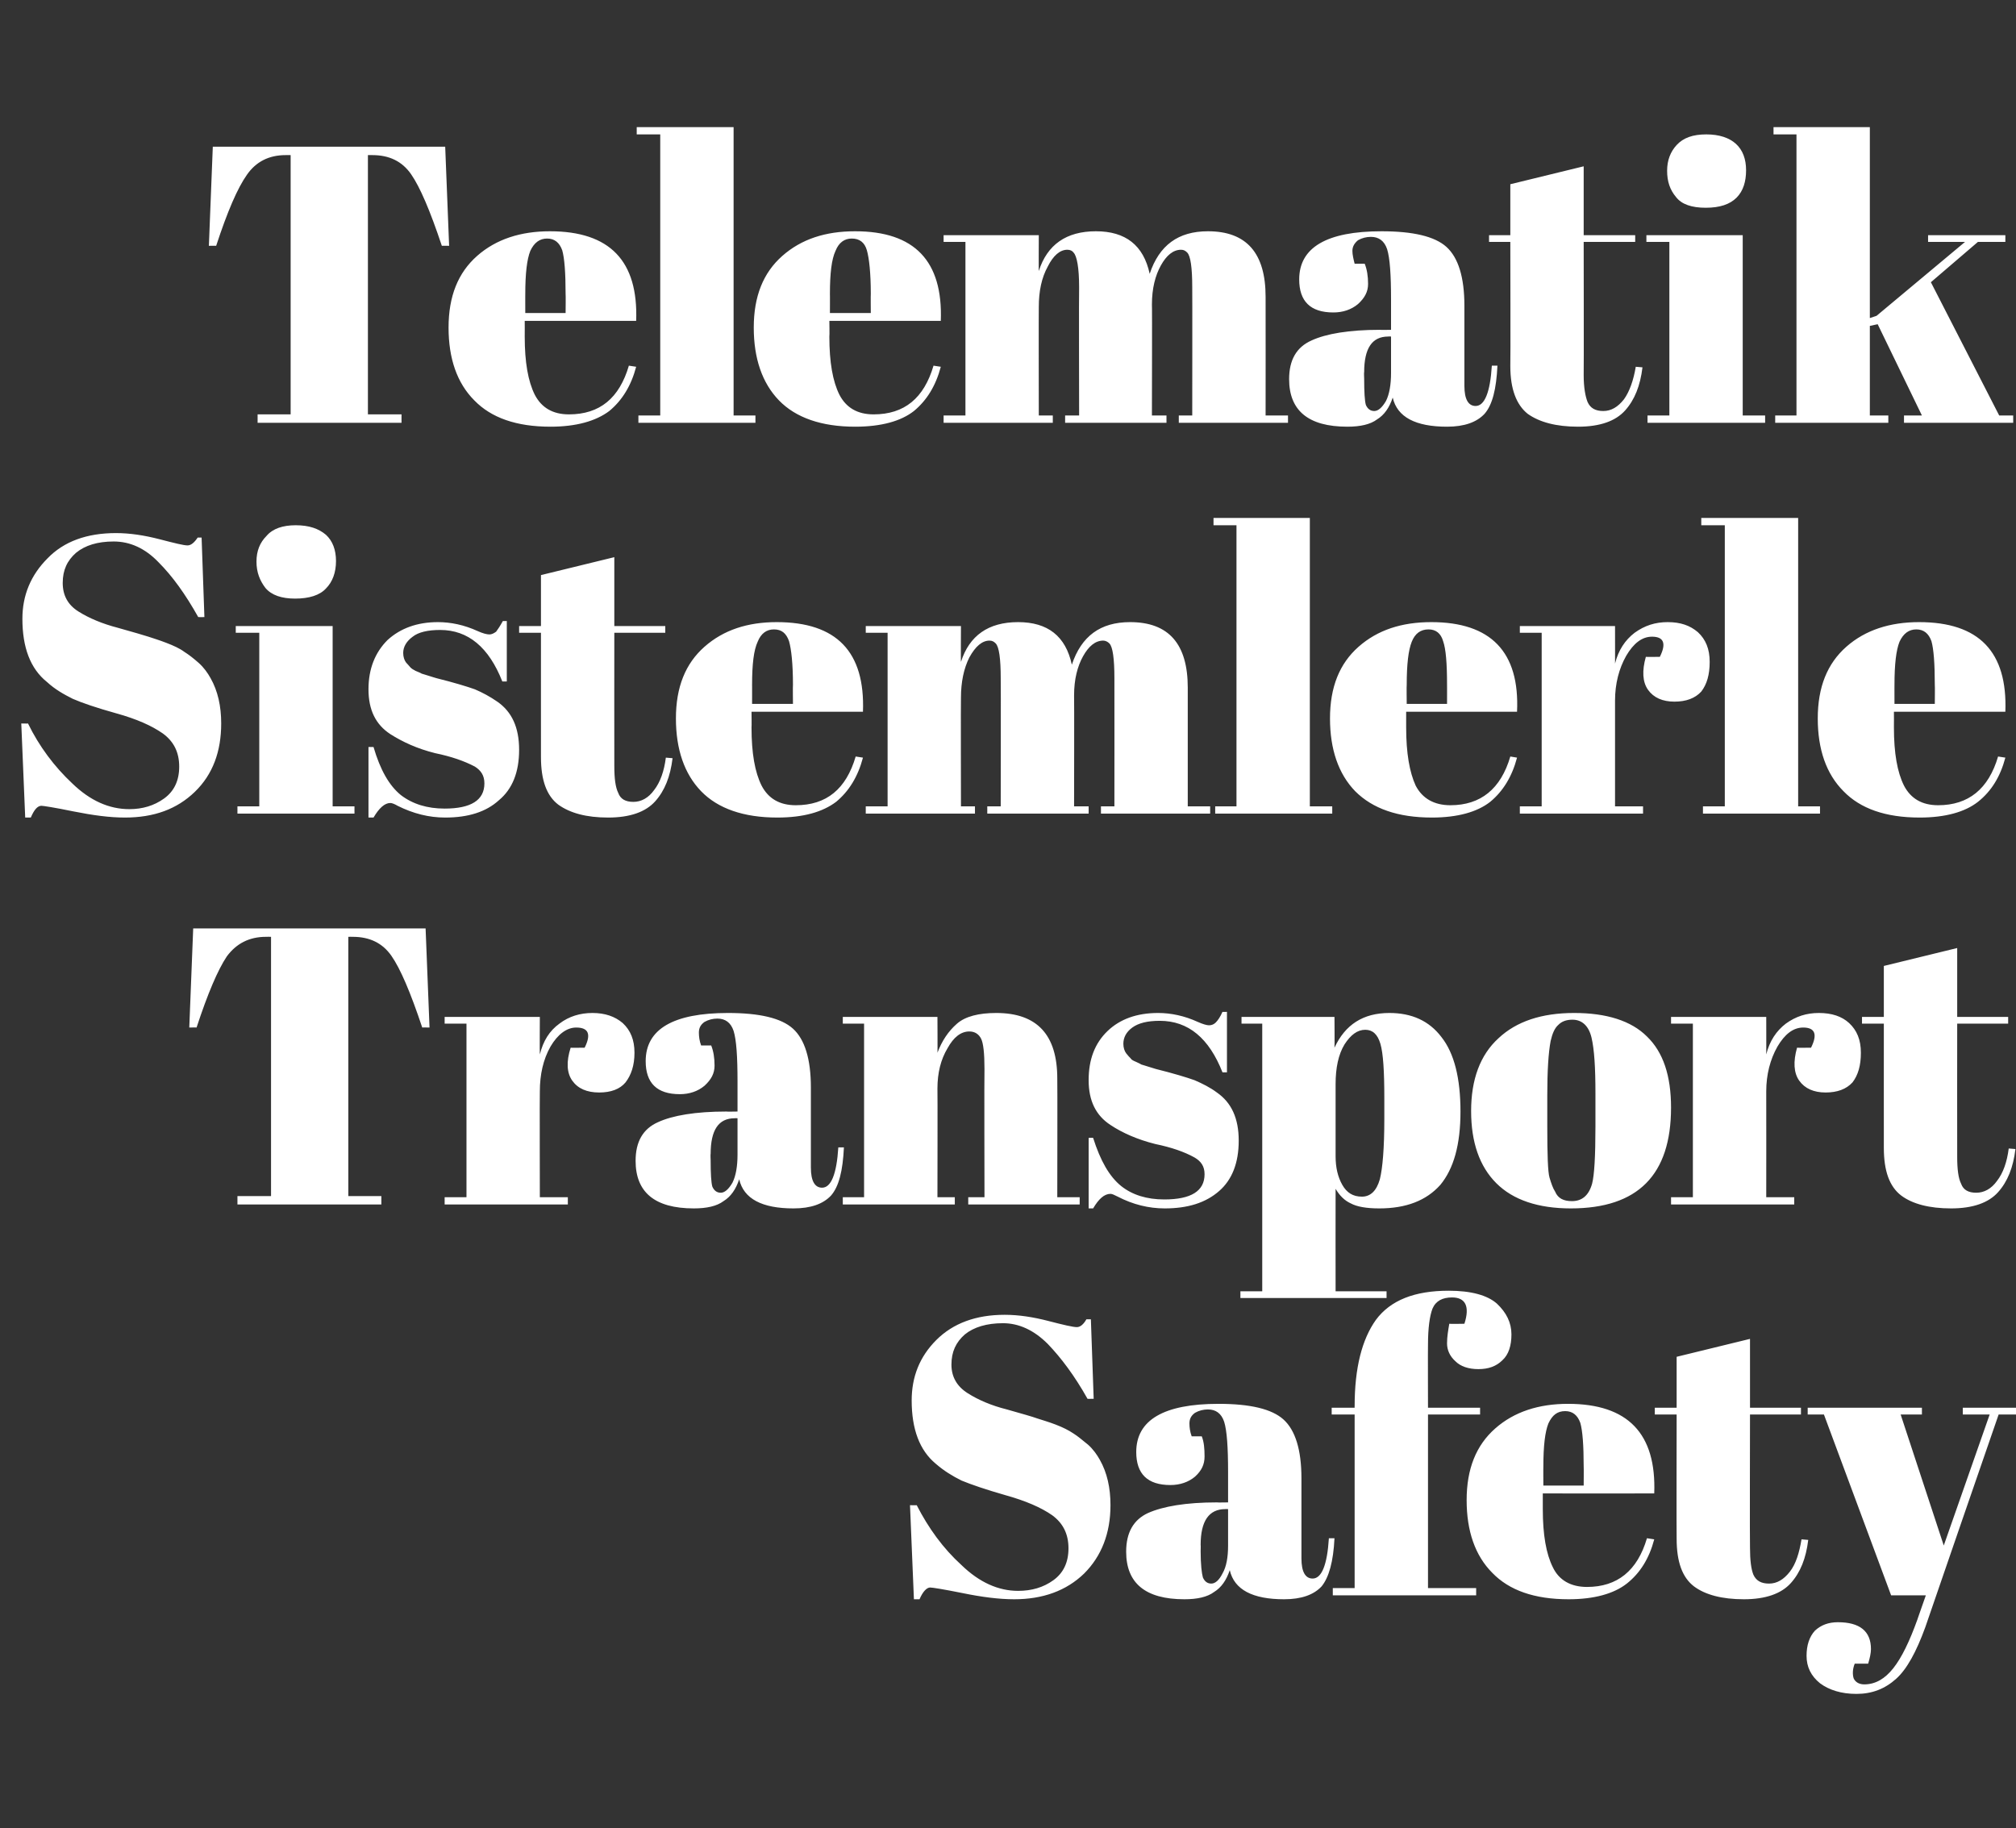
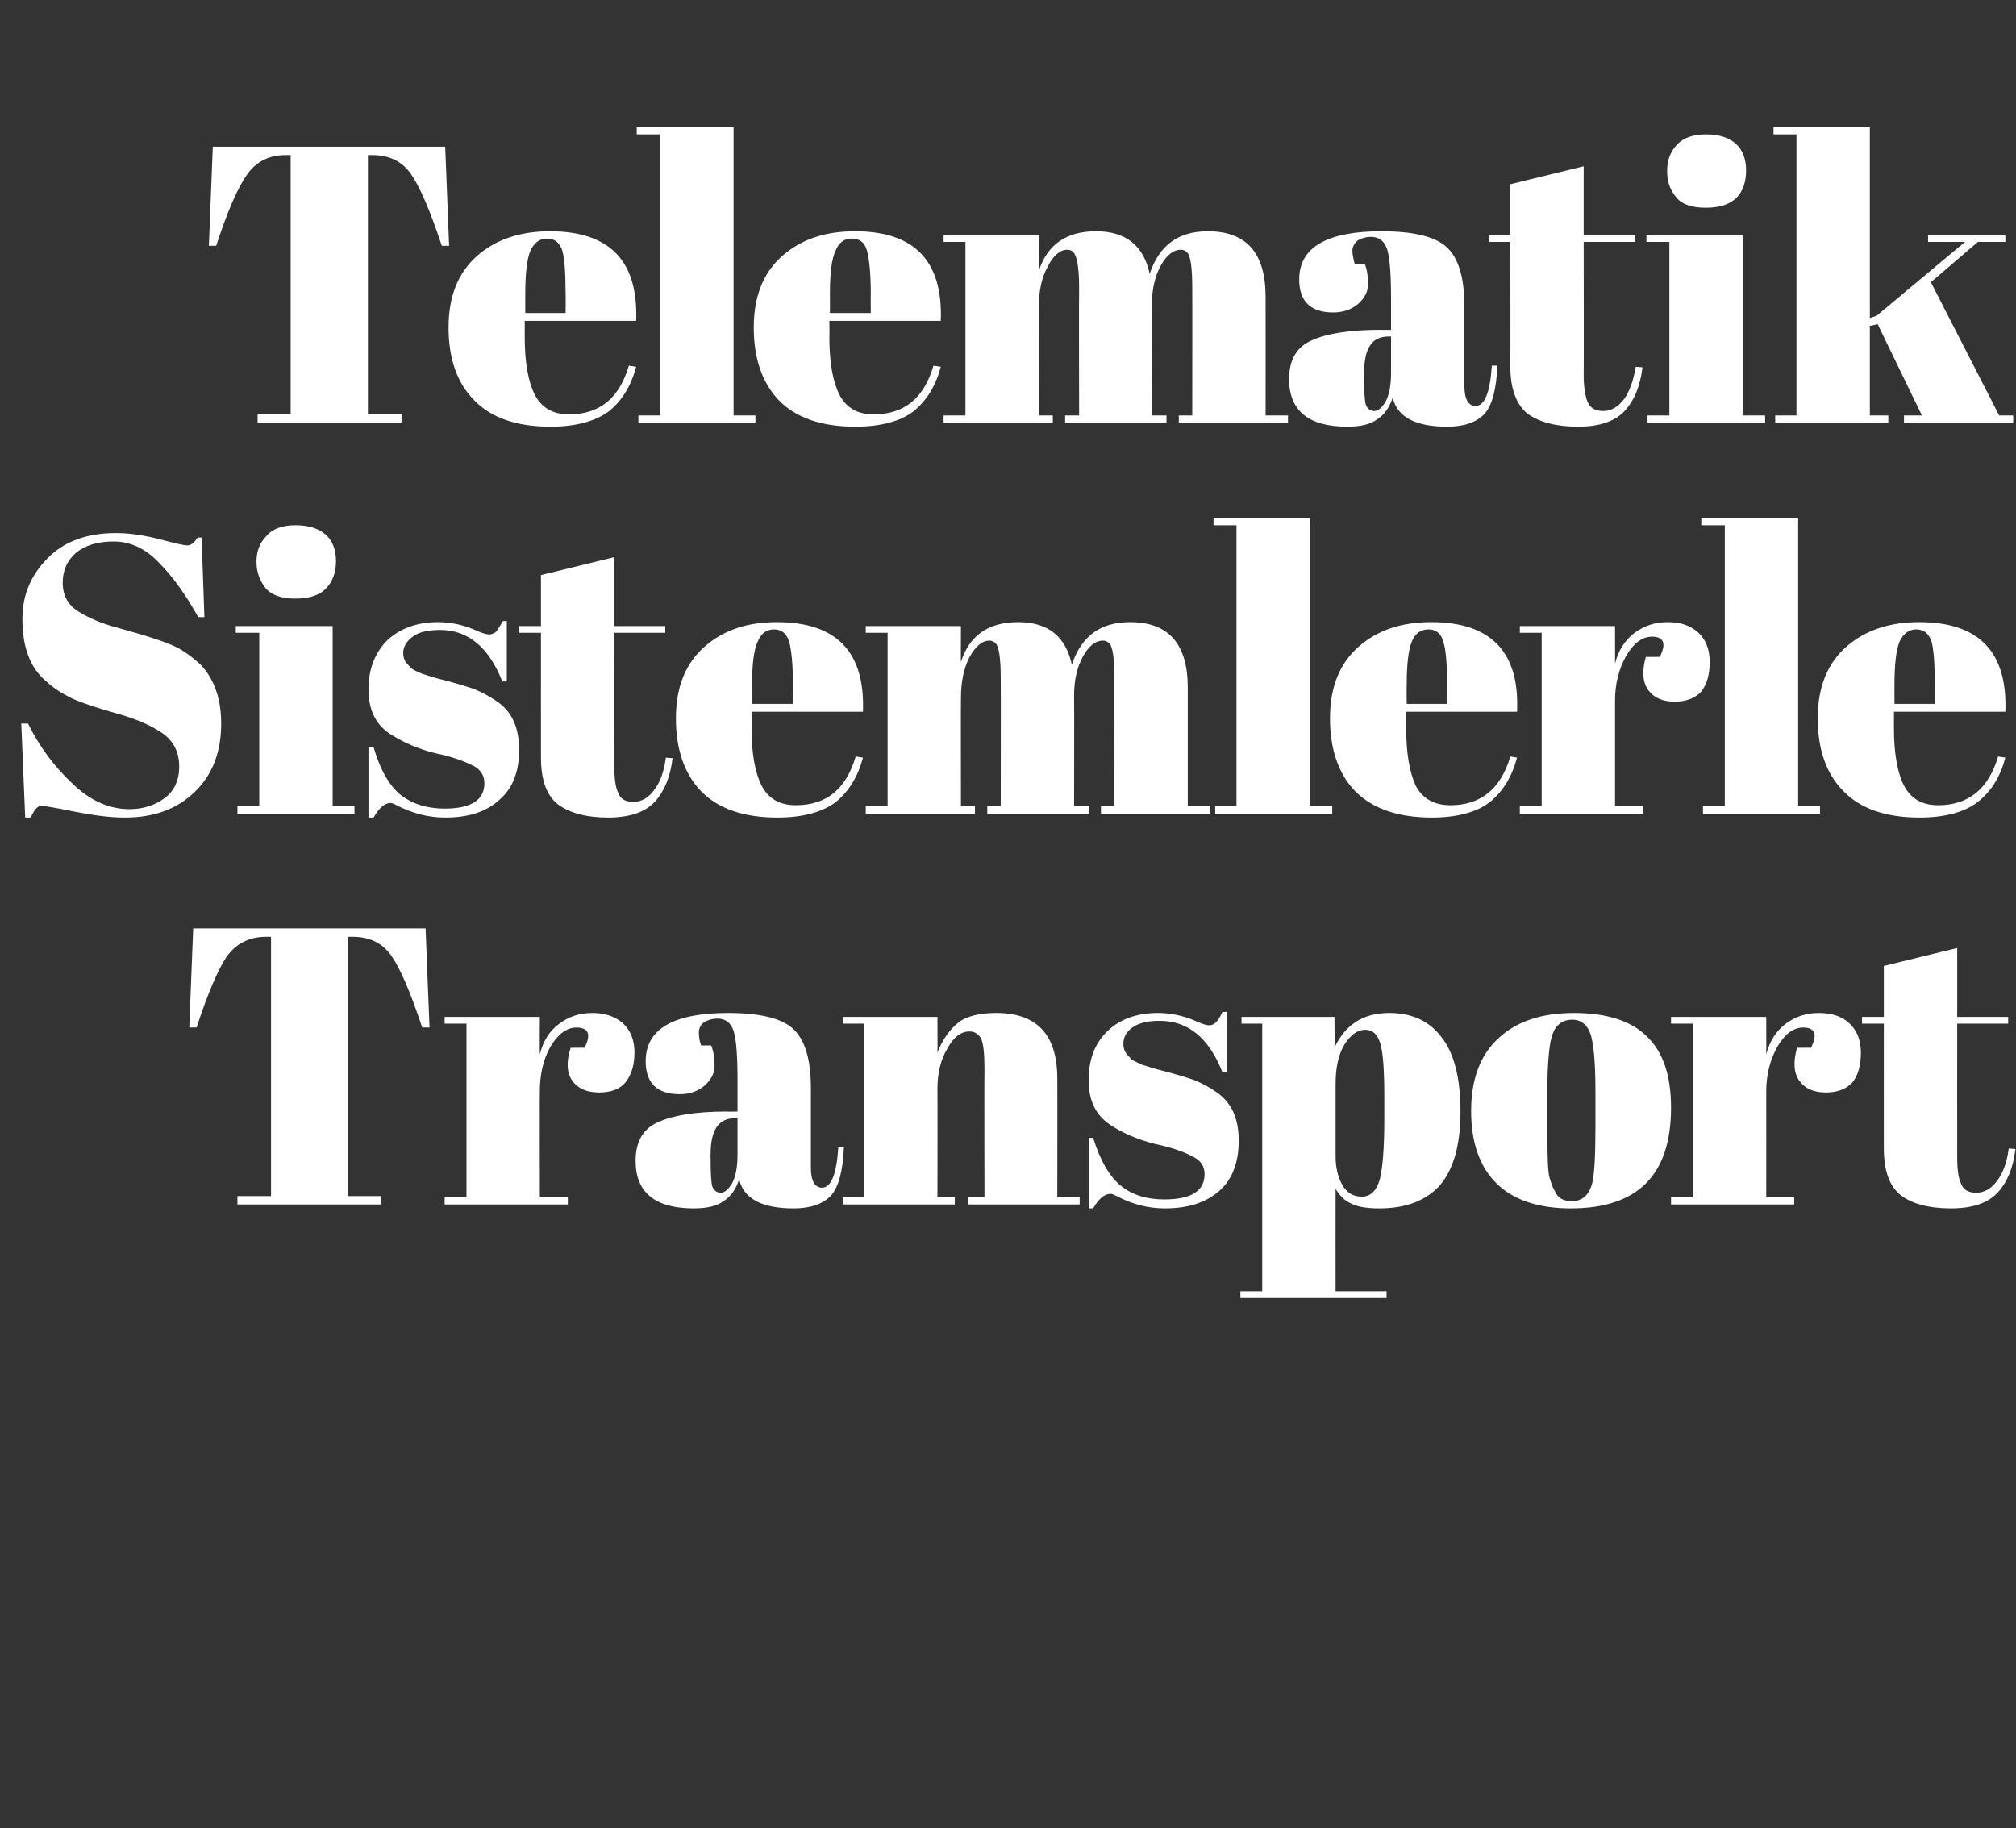
<svg xmlns="http://www.w3.org/2000/svg" version="1.1" width="360px" height="326.5px" viewBox="0 -1 360 326.5" style="top:-1px">
  <rect x="0" y="-1" width="360" height="326.5" fill="#333333" stroke="none" />
  <desc>Telematik Sistemlerle Transport Safety</desc>
  <defs />
  <g id="Polygon389904">
-     <path d="M 181.8 283.1 C 184.2 283.1 186.3 282.5 188.1 281.2 C 189.9 279.9 190.8 278 190.8 275.5 C 190.8 272.9 189.8 271 187.9 269.6 C 185.9 268.2 183.1 267 179.5 266 C 176 265 173.4 264.1 171.7 263.4 C 170.1 262.6 168.6 261.7 167.1 260.4 C 164.2 258 162.8 254.2 162.8 249.1 C 162.8 244.9 164.2 241.3 167.2 238.3 C 170.2 235.3 174.3 233.8 179.4 233.8 C 181.9 233.8 184.5 234.2 187.2 234.9 C 189.9 235.6 191.6 236 192.3 236 C 192.9 236 193.5 235.5 194 234.6 C 194.01 234.6 194.8 234.6 194.8 234.6 L 195.3 248.8 C 195.3 248.8 194.15 248.82 194.2 248.8 C 191.9 244.7 189.5 241.5 187.1 239 C 184.6 236.5 181.9 235.3 179.1 235.3 C 176.2 235.3 173.9 236 172.3 237.3 C 170.7 238.7 169.9 240.4 169.9 242.7 C 169.9 244.9 170.9 246.6 172.8 247.8 C 174.7 249 177 250 179.8 250.7 C 182.6 251.5 184.4 252 185.2 252.3 C 186.1 252.6 187.2 252.9 188.5 253.4 C 189.8 253.9 190.8 254.4 191.7 255 C 192.5 255.5 193.3 256.2 194.3 257 C 195.2 257.8 195.9 258.8 196.4 259.7 C 197.7 262 198.3 264.7 198.3 267.8 C 198.3 272.8 196.7 276.9 193.6 280 C 190.4 283.1 186.2 284.6 181.1 284.6 C 178.4 284.6 175.3 284.2 171.9 283.5 C 168.4 282.8 166.5 282.5 166.1 282.5 C 165.5 282.5 164.8 283.2 164.2 284.6 C 164.23 284.59 163.2 284.6 163.2 284.6 L 162.5 267.8 C 162.5 267.8 163.74 267.83 163.7 267.8 C 165.8 271.9 168.4 275.5 171.7 278.5 C 174.9 281.6 178.3 283.1 181.8 283.1 Z M 217.3 267.3 C 217.26 267.34 219.3 267.3 219.3 267.3 C 219.3 267.3 219.3 261.92 219.3 261.9 C 219.3 257.5 219.1 254.5 218.6 252.9 C 218.1 251.4 217.1 250.7 215.7 250.7 C 214.9 250.7 214.1 250.9 213.4 251.3 C 212.7 251.8 212.4 252.4 212.4 253.2 C 212.4 253.9 212.5 254.7 212.8 255.5 C 212.8 255.5 214.6 255.5 214.6 255.5 C 215 256.5 215.1 257.7 215.1 259.1 C 215.1 260.5 214.6 261.6 213.4 262.7 C 212.2 263.7 210.7 264.2 209 264.2 C 204.9 264.2 202.9 262.2 202.9 258.3 C 202.9 252.6 207.8 249.7 217.6 249.7 C 223.2 249.7 227.1 250.6 229.2 252.5 C 231.3 254.4 232.4 257.9 232.4 263 C 232.4 263 232.4 277.3 232.4 277.3 C 232.4 279.7 233.1 280.9 234.4 280.9 C 236 280.9 237 278.5 237.3 273.7 C 237.3 273.7 238.3 273.7 238.3 273.7 C 238.1 277.9 237.3 280.7 236 282.3 C 234.6 283.8 232.4 284.6 229.3 284.6 C 223.7 284.6 220.4 282.9 219.6 279.4 C 219 281.2 218.1 282.5 216.8 283.3 C 215.6 284.2 213.8 284.6 211.5 284.6 C 204.5 284.6 201.1 281.7 201.1 276.1 C 201.1 272.7 202.4 270.4 205 269.2 C 207.7 268 211.8 267.3 217.3 267.3 Z M 214.4 276 C 214.4 278.4 214.6 280 214.8 280.7 C 215.1 281.4 215.6 281.8 216.3 281.8 C 217 281.8 217.7 281.2 218.3 280 C 219 278.8 219.3 277.1 219.3 275 C 219.3 275.01 219.3 268.5 219.3 268.5 C 219.3 268.5 218.81 268.47 218.8 268.5 C 215.9 268.5 214.4 270.6 214.4 274.9 C 214.44 274.87 214.4 276 214.4 276 C 214.4 276 214.44 276 214.4 276 Z M 261.5 235.4 C 262.5 232.3 261.7 230.7 259.3 230.7 C 257.6 230.7 256.4 231.3 255.8 232.7 C 255.3 234 255 236.2 255 239.1 C 254.97 239.11 255 250.4 255 250.4 L 264.3 250.4 L 264.3 251.6 L 255 251.6 L 255 282.6 L 263.6 282.6 L 263.6 283.9 L 238 283.9 L 238 282.6 L 241.9 282.6 L 241.9 251.6 L 237.8 251.6 L 237.8 250.4 L 241.9 250.4 C 241.9 250.4 241.88 250.09 241.9 250.1 C 241.9 243.3 243.2 238.2 245.7 234.7 C 248.3 231.2 252.6 229.5 258.7 229.5 C 262.7 229.5 265.6 230.3 267.3 231.8 C 269 233.4 269.9 235.2 269.9 237.3 C 269.9 239.3 269.4 240.9 268.3 241.9 C 267.2 243 265.8 243.5 264 243.5 C 262.2 243.5 260.8 243 259.9 242.1 C 258.9 241.2 258.4 240.1 258.4 238.9 C 258.4 237.7 258.6 236.6 258.8 235.4 C 258.84 235.45 261.5 235.4 261.5 235.4 C 261.5 235.4 261.52 235.45 261.5 235.4 Z M 280.1 284.6 C 274 284.6 269.5 283 266.5 279.9 C 263.4 276.8 261.9 272.4 261.9 266.9 C 261.9 261.3 263.6 257.1 267 254.1 C 270.4 251.1 274.8 249.7 280 249.7 C 290.7 249.7 295.8 255 295.4 265.7 C 295.36 265.72 275.5 265.7 275.5 265.7 C 275.5 265.7 275.51 268.47 275.5 268.5 C 275.5 273.1 276.1 276.5 277.3 278.9 C 278.4 281.2 280.5 282.4 283.4 282.4 C 288.8 282.4 292.4 279.5 294.1 273.7 C 294.1 273.7 295.4 273.9 295.4 273.9 C 294.5 277.3 292.9 279.9 290.5 281.8 C 288.2 283.6 284.7 284.6 280.1 284.6 C 280.1 284.6 280.1 284.6 280.1 284.6 Z M 275.6 264.3 L 282.8 264.3 C 282.8 264.3 282.83 260.86 282.8 260.9 C 282.8 257.1 282.6 254.5 282.2 253.1 C 281.7 251.7 280.8 251 279.5 251 C 278.1 251 277.2 251.7 276.5 253.2 C 275.9 254.7 275.6 257.2 275.6 260.9 C 275.58 260.86 275.6 264.3 275.6 264.3 Z M 299.4 273.8 C 299.36 273.82 299.4 251.6 299.4 251.6 L 295.5 251.6 L 295.5 250.4 L 299.4 250.4 L 299.4 241.3 L 312.5 238.1 L 312.5 250.4 L 321.6 250.4 L 321.6 251.6 L 312.5 251.6 C 312.5 251.6 312.45 275.36 312.5 275.4 C 312.5 277.6 312.7 279.2 313.1 280.2 C 313.6 281.3 314.5 281.8 315.9 281.8 C 317.3 281.8 318.5 281.1 319.6 279.7 C 320.7 278.3 321.3 276.3 321.7 273.9 C 321.7 273.9 322.9 274 322.9 274 C 322.5 277.3 321.5 279.8 319.8 281.7 C 318.1 283.6 315.3 284.6 311.4 284.6 C 307.5 284.6 304.5 283.8 302.5 282.3 C 300.4 280.7 299.4 277.9 299.4 273.8 Z M 322.8 251.6 L 322.8 250.4 L 343.2 250.4 L 343.2 251.6 L 339.4 251.6 L 347.1 275 L 355.3 251.6 L 350.5 251.6 L 350.5 250.4 L 360.5 250.4 L 360.5 251.6 L 356.9 251.6 C 356.9 251.6 343.78 289.59 343.8 289.6 C 342.2 294 340.5 297.1 338.6 298.8 C 336.6 300.6 334.3 301.5 331.5 301.5 C 328.8 301.5 326.6 300.8 325 299.6 C 323.4 298.3 322.6 296.7 322.6 294.7 C 322.6 292.8 323.1 291.3 324.1 290.2 C 325.2 289.2 326.5 288.7 328.2 288.7 C 332.1 288.7 334.1 290.3 334.1 293.5 C 334.1 294.2 333.9 295.1 333.6 296.1 C 333.6 296.1 331.2 296.1 331.2 296.1 C 330.8 297.1 330.8 298 331 298.7 C 331.3 299.4 332 299.8 332.9 299.8 C 334.9 299.8 336.6 298.8 338.1 296.9 C 339.6 295 341 292.1 342.4 288.2 C 342.37 288.25 343.9 283.9 343.9 283.9 L 337.7 283.9 L 325.7 251.6 L 322.8 251.6 Z " stroke="none" fill="#fff" />
-   </g>
+     </g>
  <g id="Polygon389903">
    <path d="M 76 164.8 L 76.7 182.5 C 76.7 182.5 75.4 182.47 75.4 182.5 C 73.3 176.2 71.5 172 69.9 169.7 C 68.3 167.4 66 166.3 63 166.3 C 63.01 166.28 62.2 166.3 62.2 166.3 L 62.2 212.6 L 68.1 212.6 L 68.1 214.1 L 42.4 214.1 L 42.4 212.6 L 48.4 212.6 L 48.4 166.3 C 48.4 166.3 47.52 166.28 47.5 166.3 C 44.5 166.3 42.2 167.5 40.5 169.8 C 38.9 172.2 37.1 176.4 35.1 182.5 C 35.13 182.47 33.8 182.5 33.8 182.5 L 34.5 164.8 L 76 164.8 Z M 104.4 186.1 C 105.6 183.7 105.1 182.5 102.9 182.5 C 101.2 182.5 99.6 183.7 98.3 185.9 C 97 188.2 96.4 190.9 96.4 193.9 C 96.36 193.95 96.4 212.8 96.4 212.8 L 101.4 212.8 L 101.4 214.1 L 79.4 214.1 L 79.4 212.8 L 83.3 212.8 L 83.3 181.8 L 79.4 181.8 L 79.4 180.6 L 96.4 180.6 C 96.4 180.6 96.36 187.33 96.4 187.3 C 97 184.9 98.1 183.1 99.9 181.8 C 101.6 180.5 103.6 179.9 105.8 179.9 C 108 179.9 109.8 180.5 111.2 181.7 C 112.6 183 113.3 184.7 113.3 187 C 113.3 189.3 112.7 191 111.7 192.3 C 110.7 193.5 109.1 194.1 107 194.1 C 104.8 194.1 103.2 193.4 102.2 192 C 101.2 190.6 101.1 188.6 101.9 186.1 C 101.85 186.13 104.4 186.1 104.4 186.1 C 104.4 186.1 104.39 186.13 104.4 186.1 Z M 129.7 197.5 C 129.67 197.54 131.7 197.5 131.7 197.5 C 131.7 197.5 131.71 192.12 131.7 192.1 C 131.7 187.7 131.5 184.7 131 183.1 C 130.5 181.6 129.5 180.9 128.1 180.9 C 127.3 180.9 126.5 181.1 125.8 181.5 C 125.1 182 124.8 182.6 124.8 183.4 C 124.8 184.1 124.9 184.9 125.2 185.7 C 125.2 185.7 127 185.7 127 185.7 C 127.4 186.7 127.6 187.9 127.6 189.3 C 127.6 190.7 127 191.8 125.8 192.9 C 124.6 193.9 123.1 194.4 121.4 194.4 C 117.3 194.4 115.3 192.4 115.3 188.5 C 115.3 182.8 120.2 179.9 130 179.9 C 135.6 179.9 139.5 180.8 141.6 182.7 C 143.7 184.6 144.8 188.1 144.8 193.2 C 144.8 193.2 144.8 207.5 144.8 207.5 C 144.8 209.9 145.5 211.1 146.8 211.1 C 148.4 211.1 149.4 208.7 149.7 203.9 C 149.7 203.9 150.7 203.9 150.7 203.9 C 150.5 208.1 149.8 210.9 148.4 212.5 C 147 214 144.8 214.8 141.7 214.8 C 136.1 214.8 132.8 213.1 132 209.6 C 131.4 211.4 130.5 212.7 129.2 213.5 C 128 214.4 126.2 214.8 123.9 214.8 C 116.9 214.8 113.5 211.9 113.5 206.3 C 113.5 202.9 114.8 200.6 117.5 199.4 C 120.1 198.2 124.2 197.5 129.7 197.5 Z M 126.9 206.2 C 126.9 208.6 127 210.2 127.2 210.9 C 127.5 211.6 128 212 128.7 212 C 129.4 212 130.1 211.4 130.8 210.2 C 131.4 209 131.7 207.3 131.7 205.2 C 131.71 205.21 131.7 198.7 131.7 198.7 C 131.7 198.7 131.22 198.67 131.2 198.7 C 128.3 198.7 126.9 200.8 126.9 205.1 C 126.85 205.07 126.9 206.2 126.9 206.2 C 126.9 206.2 126.85 206.2 126.9 206.2 Z M 150.5 180.6 L 167.4 180.6 C 167.4 180.6 167.44 187.05 167.4 187 C 168.2 184.9 169.3 183.2 170.9 181.8 C 172.4 180.5 174.8 179.9 177.9 179.9 C 185.2 179.9 188.8 183.8 188.8 191.6 C 188.84 191.63 188.8 212.8 188.8 212.8 L 192.8 212.8 L 192.8 214.1 L 172.9 214.1 L 172.9 212.8 L 175.8 212.8 C 175.8 212.8 175.75 189.94 175.8 189.9 C 175.8 187.1 175.6 185.3 175.2 184.5 C 174.8 183.7 174.1 183.2 173.1 183.2 C 171.6 183.2 170.3 184.2 169.2 186.2 C 168 188.2 167.4 190.6 167.4 193.4 C 167.44 193.39 167.4 212.8 167.4 212.8 L 170.5 212.8 L 170.5 214.1 L 150.5 214.1 L 150.5 212.8 L 154.3 212.8 L 154.3 181.8 L 150.5 181.8 L 150.5 180.6 Z M 194.4 214.8 L 194.4 202.2 C 194.4 202.2 195.24 202.19 195.2 202.2 C 196.5 206.3 198.1 209.1 200.2 210.8 C 202.2 212.4 204.8 213.2 207.9 213.2 C 212.7 213.2 215.1 211.7 215.1 208.7 C 215.1 207.3 214.5 206.4 213.3 205.7 C 211.5 204.7 209.2 203.9 206.3 203.3 C 203.1 202.5 200.4 201.3 198.3 199.9 C 195.7 198.2 194.4 195.6 194.4 191.9 C 194.4 188.2 195.5 185.3 197.8 183.1 C 200 181 203 179.9 206.8 179.9 C 209.1 179.9 211.5 180.4 213.9 181.5 C 214.8 181.9 215.5 182.1 215.9 182.1 C 216.4 182.1 216.8 181.9 217.1 181.6 C 217.5 181.2 217.9 180.6 218.3 179.7 C 218.33 179.73 219.1 179.7 219.1 179.7 L 219.1 190.5 C 219.1 190.5 218.26 190.5 218.3 190.5 C 215.9 184.4 212.2 181.3 207.1 181.3 C 204.9 181.3 203.3 181.7 202.2 182.5 C 201.1 183.3 200.6 184.3 200.6 185.4 C 200.6 186.1 200.8 186.7 201.1 187.1 C 201.4 187.5 201.7 187.8 201.9 188 C 202 188.2 202.3 188.4 202.8 188.6 C 203.2 188.8 203.5 188.9 203.8 189.1 C 204.1 189.2 204.5 189.3 205.1 189.5 C 205.7 189.7 206.1 189.8 206.4 189.9 C 209.6 190.7 211.9 191.4 213.3 191.9 C 214.7 192.5 216.1 193.2 217.3 194.1 C 219.9 195.9 221.2 198.7 221.2 202.7 C 221.2 206.7 220 209.7 217.7 211.7 C 215.3 213.8 212.1 214.8 208 214.8 C 205.1 214.8 202.3 214.1 199.6 212.7 C 199 212.4 198.6 212.2 198.3 212.2 C 197.2 212.2 196.2 213.1 195.2 214.8 C 195.24 214.79 194.4 214.8 194.4 214.8 Z M 247.2 195.1 C 247.2 190.3 247 187.1 246.5 185.4 C 246 183.7 245.1 182.9 243.8 182.9 C 242.4 182.9 241.2 183.8 240.1 185.5 C 239 187.3 238.5 189.7 238.5 192.6 C 238.5 192.6 238.5 205.5 238.5 205.5 C 238.5 207.5 238.9 209.2 239.7 210.6 C 240.5 212 241.6 212.7 243.2 212.7 C 244.7 212.7 245.8 211.7 246.4 209.6 C 246.9 207.6 247.2 204 247.2 198.8 C 247.21 198.81 247.2 195.1 247.2 195.1 C 247.2 195.1 247.21 195.15 247.2 195.1 Z M 238.3 180.6 C 238.3 180.6 238.34 186.13 238.3 186.1 C 240.2 182 243.4 179.9 248.1 179.9 C 252.1 179.9 255.2 181.3 257.4 184.2 C 259.7 187.1 260.8 191.6 260.8 197.5 C 260.8 203.4 259.6 207.7 257.2 210.6 C 254.7 213.4 251.1 214.8 246.3 214.8 C 244 214.8 242.3 214.5 241.2 213.9 C 240.1 213.4 239.2 212.5 238.5 211.3 C 238.48 211.34 238.5 229.6 238.5 229.6 L 247.6 229.6 L 247.6 230.8 L 221.5 230.8 L 221.5 229.6 L 225.4 229.6 L 225.4 181.8 L 221.7 181.8 L 221.7 180.6 L 238.3 180.6 Z M 284.3 210.4 C 284.7 208.9 284.9 205.5 284.9 200.2 C 284.9 200.2 284.9 194.2 284.9 194.2 C 284.9 189.7 284.7 186.4 284.2 184.3 C 283.7 182.2 282.5 181.1 280.8 181.1 C 279.7 181.1 278.9 181.4 278.3 182 C 277.6 182.6 277.2 183.6 276.9 184.9 C 276.5 187 276.3 190.3 276.3 194.6 C 276.3 194.6 276.3 200.1 276.3 200.1 C 276.3 205.2 276.4 208.3 276.7 209.3 C 277 210.3 277.3 211.2 277.7 211.8 C 278.2 213 279.2 213.5 280.7 213.5 C 282.5 213.5 283.7 212.5 284.3 210.4 C 284.3 210.4 284.3 210.4 284.3 210.4 Z M 280.5 214.8 C 274.7 214.8 270.2 213.3 267.2 210.3 C 264.2 207.3 262.7 203 262.7 197.4 C 262.7 191.8 264.3 187.4 267.6 184.4 C 270.8 181.4 275.3 179.9 281.1 179.9 C 286.9 179.9 291.3 181.3 294.1 184.1 C 297 186.9 298.4 191.1 298.4 196.8 C 298.4 208.8 292.5 214.8 280.5 214.8 C 280.5 214.8 280.5 214.8 280.5 214.8 Z M 323.4 186.1 C 324.6 183.7 324.1 182.5 322 182.5 C 320.2 182.5 318.7 183.7 317.4 185.9 C 316.1 188.2 315.4 190.9 315.4 193.9 C 315.42 193.95 315.4 212.8 315.4 212.8 L 320.4 212.8 L 320.4 214.1 L 298.4 214.1 L 298.4 212.8 L 302.3 212.8 L 302.3 181.8 L 298.4 181.8 L 298.4 180.6 L 315.4 180.6 C 315.4 180.6 315.42 187.33 315.4 187.3 C 316 184.9 317.2 183.1 318.9 181.8 C 320.7 180.5 322.6 179.9 324.8 179.9 C 327.1 179.9 328.9 180.5 330.2 181.7 C 331.6 183 332.3 184.7 332.3 187 C 332.3 189.3 331.8 191 330.8 192.3 C 329.7 193.5 328.1 194.1 326 194.1 C 323.9 194.1 322.3 193.4 321.3 192 C 320.3 190.6 320.2 188.6 320.9 186.1 C 320.91 186.13 323.4 186.1 323.4 186.1 C 323.4 186.1 323.44 186.13 323.4 186.1 Z M 336.4 204 C 336.39 204.02 336.4 181.8 336.4 181.8 L 332.5 181.8 L 332.5 180.6 L 336.4 180.6 L 336.4 171.5 L 349.5 168.3 L 349.5 180.6 L 358.6 180.6 L 358.6 181.8 L 349.5 181.8 C 349.5 181.8 349.48 205.56 349.5 205.6 C 349.5 207.8 349.7 209.4 350.2 210.4 C 350.6 211.5 351.5 212 352.9 212 C 354.3 212 355.6 211.3 356.6 209.9 C 357.7 208.5 358.4 206.5 358.7 204.1 C 358.7 204.1 359.9 204.2 359.9 204.2 C 359.5 207.5 358.5 210 356.8 211.9 C 355.1 213.8 352.3 214.8 348.4 214.8 C 344.5 214.8 341.5 214 339.5 212.5 C 337.4 210.9 336.4 208.1 336.4 204 Z " stroke="none" fill="#fff" />
  </g>
  <g id="Polygon389902">
    <path d="M 23.1 143.5 C 25.4 143.5 27.5 142.9 29.3 141.6 C 31.1 140.3 32 138.4 32 135.9 C 32 133.3 31 131.4 29.1 130 C 27.1 128.6 24.4 127.4 20.8 126.4 C 17.2 125.4 14.6 124.5 13 123.8 C 11.4 123 9.8 122.1 8.4 120.8 C 5.4 118.4 4 114.6 4 109.5 C 4 105.3 5.5 101.7 8.5 98.7 C 11.4 95.7 15.5 94.2 20.7 94.2 C 23.2 94.2 25.8 94.6 28.5 95.3 C 31.2 96 32.8 96.4 33.5 96.4 C 34.1 96.4 34.7 95.9 35.3 95 C 35.25 95 36 95 36 95 L 36.5 109.2 C 36.5 109.2 35.39 109.22 35.4 109.2 C 33.1 105.1 30.8 101.9 28.3 99.4 C 25.9 96.9 23.2 95.7 20.3 95.7 C 17.4 95.7 15.2 96.4 13.6 97.7 C 12 99.1 11.2 100.8 11.2 103.1 C 11.2 105.3 12.1 107 14 108.2 C 15.9 109.4 18.3 110.4 21 111.1 C 23.8 111.9 25.6 112.4 26.5 112.7 C 27.4 113 28.4 113.3 29.7 113.8 C 31 114.3 32.1 114.8 32.9 115.4 C 33.7 115.9 34.6 116.6 35.5 117.4 C 36.4 118.2 37.1 119.2 37.6 120.1 C 38.9 122.4 39.5 125.1 39.5 128.2 C 39.5 133.2 38 137.3 34.8 140.4 C 31.6 143.5 27.5 145 22.3 145 C 19.6 145 16.6 144.6 13.1 143.9 C 9.7 143.2 7.7 142.9 7.4 142.9 C 6.7 142.9 6.1 143.6 5.5 145 C 5.47 144.99 4.5 145 4.5 145 L 3.8 128.2 C 3.8 128.2 4.98 128.23 5 128.2 C 7 132.3 9.7 135.9 12.9 138.9 C 16.1 142 19.5 143.5 23.1 143.5 Z M 52.7 105.9 C 50.3 105.9 48.5 105.3 47.4 104 C 46.4 102.7 45.8 101.2 45.8 99.3 C 45.8 97.4 46.4 95.9 47.6 94.7 C 48.7 93.4 50.5 92.8 52.8 92.8 C 55.2 92.8 56.9 93.4 58.2 94.5 C 59.4 95.6 60 97.2 60 99.2 C 60 101.2 59.4 102.9 58.2 104.1 C 57.1 105.3 55.2 105.9 52.7 105.9 Z M 42.1 110.8 L 59.4 110.8 L 59.4 143 L 63.3 143 L 63.3 144.3 L 42.4 144.3 L 42.4 143 L 46.3 143 L 46.3 112 L 42.1 112 L 42.1 110.8 Z M 65.8 145 L 65.8 132.4 C 65.8 132.4 66.68 132.39 66.7 132.4 C 67.9 136.5 69.5 139.3 71.6 141 C 73.7 142.6 76.3 143.4 79.4 143.4 C 84.1 143.4 86.5 141.9 86.5 138.9 C 86.5 137.5 85.9 136.6 84.8 135.9 C 82.9 134.9 80.6 134.1 77.7 133.5 C 74.5 132.7 71.9 131.5 69.7 130.1 C 67.1 128.4 65.8 125.8 65.8 122.1 C 65.8 118.4 67 115.5 69.2 113.3 C 71.5 111.2 74.5 110.1 78.2 110.1 C 80.5 110.1 82.9 110.6 85.3 111.7 C 86.2 112.1 86.9 112.3 87.4 112.3 C 87.8 112.3 88.2 112.1 88.6 111.8 C 88.9 111.4 89.3 110.8 89.8 109.9 C 89.77 109.93 90.5 109.9 90.5 109.9 L 90.5 120.7 C 90.5 120.7 89.7 120.7 89.7 120.7 C 87.3 114.6 83.6 111.5 78.6 111.5 C 76.4 111.5 74.7 111.9 73.7 112.7 C 72.6 113.5 72 114.5 72 115.6 C 72 116.3 72.2 116.9 72.5 117.3 C 72.9 117.7 73.1 118 73.3 118.2 C 73.5 118.4 73.8 118.6 74.2 118.8 C 74.6 119 75 119.1 75.3 119.3 C 75.6 119.4 76 119.5 76.6 119.7 C 77.2 119.9 77.6 120 77.9 120.1 C 81.1 120.9 83.4 121.6 84.8 122.1 C 86.2 122.7 87.5 123.4 88.8 124.3 C 91.4 126.1 92.7 128.9 92.7 132.9 C 92.7 136.9 91.5 139.9 89.1 141.9 C 86.8 144 83.6 145 79.5 145 C 76.6 145 73.8 144.3 71 142.9 C 70.5 142.6 70 142.4 69.7 142.4 C 68.7 142.4 67.7 143.3 66.7 145 C 66.68 144.99 65.8 145 65.8 145 Z M 96.6 134.2 C 96.59 134.22 96.6 112 96.6 112 L 92.7 112 L 92.7 110.8 L 96.6 110.8 L 96.6 101.7 L 109.7 98.5 L 109.7 110.8 L 118.8 110.8 L 118.8 112 L 109.7 112 C 109.7 112 109.68 135.76 109.7 135.8 C 109.7 138 109.9 139.6 110.4 140.6 C 110.8 141.7 111.7 142.2 113.1 142.2 C 114.5 142.2 115.8 141.5 116.8 140.1 C 117.9 138.7 118.6 136.7 118.9 134.3 C 118.9 134.3 120.1 134.4 120.1 134.4 C 119.7 137.7 118.7 140.2 117 142.1 C 115.3 144 112.5 145 108.6 145 C 104.7 145 101.8 144.2 99.7 142.7 C 97.6 141.1 96.6 138.3 96.6 134.2 Z M 138.8 145 C 132.8 145 128.2 143.4 125.2 140.3 C 122.2 137.2 120.7 132.8 120.7 127.3 C 120.7 121.7 122.4 117.5 125.8 114.5 C 129.2 111.5 133.5 110.1 138.7 110.1 C 149.4 110.1 154.5 115.4 154.1 126.1 C 154.09 126.12 134.2 126.1 134.2 126.1 C 134.2 126.1 134.24 128.87 134.2 128.9 C 134.2 133.5 134.8 136.9 136 139.3 C 137.2 141.6 139.2 142.8 142.1 142.8 C 147.6 142.8 151.1 139.9 152.8 134.1 C 152.8 134.1 154.1 134.3 154.1 134.3 C 153.2 137.7 151.6 140.3 149.3 142.2 C 146.9 144 143.5 145 138.8 145 C 138.8 145 138.8 145 138.8 145 Z M 134.3 124.7 L 141.6 124.7 C 141.6 124.7 141.56 121.26 141.6 121.3 C 141.6 117.5 141.3 114.9 140.9 113.5 C 140.4 112.1 139.6 111.4 138.2 111.4 C 136.9 111.4 135.9 112.1 135.3 113.6 C 134.6 115.1 134.3 117.6 134.3 121.3 C 134.31 121.26 134.3 124.7 134.3 124.7 Z M 154.6 110.8 L 171.6 110.8 C 171.6 110.8 171.56 117.25 171.6 117.2 C 173.1 112.5 176.5 110.1 181.8 110.1 C 187.1 110.1 190.3 112.6 191.4 117.7 C 193.1 112.6 196.5 110.1 201.8 110.1 C 208.7 110.1 212.1 114 212.1 121.8 C 212.11 121.83 212.1 143 212.1 143 L 216.1 143 L 216.1 144.3 L 196.6 144.3 L 196.6 143 L 199 143 C 199 143 199.02 120.14 199 120.1 C 199 116.6 198.7 114.5 198.1 113.9 C 197.8 113.6 197.4 113.4 197 113.4 C 195.6 113.4 194.4 114.4 193.4 116.2 C 192.4 118 191.8 120.3 191.8 123.2 C 191.84 123.16 191.8 143 191.8 143 L 194.4 143 L 194.4 144.3 L 176.3 144.3 L 176.3 143 L 178.7 143 C 178.7 143 178.74 120.14 178.7 120.1 C 178.7 116.6 178.4 114.5 177.8 113.9 C 177.5 113.6 177.2 113.4 176.7 113.4 C 175.4 113.4 174.2 114.4 173.1 116.4 C 172.1 118.4 171.6 120.8 171.6 123.6 C 171.56 123.59 171.6 143 171.6 143 L 174.1 143 L 174.1 144.3 L 154.6 144.3 L 154.6 143 L 158.5 143 L 158.5 112 L 154.6 112 L 154.6 110.8 Z M 216.7 91.5 L 233.9 91.5 L 233.9 143 L 237.9 143 L 237.9 144.3 L 217 144.3 L 217 143 L 220.8 143 L 220.8 92.8 L 216.7 92.8 L 216.7 91.5 Z M 255.7 145 C 249.6 145 245.1 143.4 242 140.3 C 239 137.2 237.5 132.8 237.5 127.3 C 237.5 121.7 239.2 117.5 242.6 114.5 C 246 111.5 250.3 110.1 255.6 110.1 C 266.2 110.1 271.4 115.4 270.9 126.1 C 270.94 126.12 251.1 126.1 251.1 126.1 C 251.1 126.1 251.09 128.87 251.1 128.9 C 251.1 133.5 251.7 136.9 252.8 139.3 C 254 141.6 256.1 142.8 259 142.8 C 264.4 142.8 268 139.9 269.7 134.1 C 269.7 134.1 270.9 134.3 270.9 134.3 C 270 137.7 268.4 140.3 266.1 142.2 C 263.8 144 260.3 145 255.7 145 C 255.7 145 255.7 145 255.7 145 Z M 251.2 124.7 L 258.4 124.7 C 258.4 124.7 258.41 121.26 258.4 121.3 C 258.4 117.5 258.2 114.9 257.7 113.5 C 257.3 112.1 256.4 111.4 255.1 111.4 C 253.7 111.4 252.7 112.1 252.1 113.6 C 251.5 115.1 251.2 117.6 251.2 121.3 C 251.16 121.26 251.2 124.7 251.2 124.7 Z M 296.4 116.3 C 297.6 113.9 297.1 112.7 295 112.7 C 293.2 112.7 291.7 113.9 290.4 116.1 C 289.1 118.4 288.4 121.1 288.4 124.1 C 288.41 124.15 288.4 143 288.4 143 L 293.4 143 L 293.4 144.3 L 271.4 144.3 L 271.4 143 L 275.3 143 L 275.3 112 L 271.4 112 L 271.4 110.8 L 288.4 110.8 C 288.4 110.8 288.41 117.53 288.4 117.5 C 289 115.1 290.2 113.3 291.9 112 C 293.7 110.7 295.6 110.1 297.8 110.1 C 300.1 110.1 301.8 110.7 303.2 111.9 C 304.6 113.2 305.3 114.9 305.3 117.2 C 305.3 119.5 304.8 121.2 303.8 122.5 C 302.7 123.7 301.1 124.3 299 124.3 C 296.9 124.3 295.3 123.6 294.3 122.2 C 293.3 120.8 293.2 118.8 293.9 116.3 C 293.9 116.33 296.4 116.3 296.4 116.3 C 296.4 116.3 296.44 116.33 296.4 116.3 Z M 303.8 91.5 L 321.1 91.5 L 321.1 143 L 325 143 L 325 144.3 L 304.1 144.3 L 304.1 143 L 308 143 L 308 92.8 L 303.8 92.8 L 303.8 91.5 Z M 342.8 145 C 336.7 145 332.2 143.4 329.2 140.3 C 326.1 137.2 324.6 132.8 324.6 127.3 C 324.6 121.7 326.3 117.5 329.7 114.5 C 333.1 111.5 337.5 110.1 342.7 110.1 C 353.4 110.1 358.5 115.4 358.1 126.1 C 358.07 126.12 338.2 126.1 338.2 126.1 C 338.2 126.1 338.22 128.87 338.2 128.9 C 338.2 133.5 338.8 136.9 340 139.3 C 341.2 141.6 343.2 142.8 346.1 142.8 C 351.5 142.8 355.1 139.9 356.8 134.1 C 356.8 134.1 358.1 134.3 358.1 134.3 C 357.2 137.7 355.6 140.3 353.2 142.2 C 350.9 144 347.4 145 342.8 145 C 342.8 145 342.8 145 342.8 145 Z M 338.3 124.7 L 345.5 124.7 C 345.5 124.7 345.54 121.26 345.5 121.3 C 345.5 117.5 345.3 114.9 344.9 113.5 C 344.4 112.1 343.5 111.4 342.2 111.4 C 340.9 111.4 339.9 112.1 339.2 113.6 C 338.6 115.1 338.3 117.6 338.3 121.3 C 338.29 121.26 338.3 124.7 338.3 124.7 Z " stroke="none" fill="#fff" />
  </g>
  <g id="Polygon389901">
    <path d="M 79.5 25.2 L 80.2 42.9 C 80.2 42.9 78.91 42.87 78.9 42.9 C 76.8 36.6 75 32.4 73.4 30.1 C 71.8 27.8 69.5 26.7 66.5 26.7 C 66.52 26.68 65.7 26.7 65.7 26.7 L 65.7 73 L 71.7 73 L 71.7 74.5 L 46 74.5 L 46 73 L 51.9 73 L 51.9 26.7 C 51.9 26.7 51.03 26.68 51 26.7 C 48 26.7 45.7 27.9 44.1 30.2 C 42.4 32.6 40.6 36.8 38.6 42.9 C 38.64 42.87 37.3 42.9 37.3 42.9 L 38 25.2 L 79.5 25.2 Z M 98.3 75.2 C 92.2 75.2 87.7 73.6 84.7 70.5 C 81.6 67.4 80.1 63 80.1 57.5 C 80.1 51.9 81.8 47.7 85.2 44.7 C 88.6 41.7 93 40.3 98.2 40.3 C 108.9 40.3 114 45.6 113.6 56.3 C 113.58 56.32 93.7 56.3 93.7 56.3 C 93.7 56.3 93.72 59.07 93.7 59.1 C 93.7 63.7 94.3 67.1 95.5 69.5 C 96.7 71.8 98.7 73 101.6 73 C 107.1 73 110.6 70.1 112.3 64.3 C 112.3 64.3 113.6 64.5 113.6 64.5 C 112.7 67.9 111.1 70.5 108.8 72.4 C 106.4 74.2 102.9 75.2 98.3 75.2 C 98.3 75.2 98.3 75.2 98.3 75.2 Z M 93.8 54.9 L 101 54.9 C 101 54.9 101.04 51.46 101 51.5 C 101 47.7 100.8 45.1 100.4 43.7 C 99.9 42.3 99 41.6 97.7 41.6 C 96.4 41.6 95.4 42.3 94.7 43.8 C 94.1 45.3 93.8 47.8 93.8 51.5 C 93.79 51.46 93.8 54.9 93.8 54.9 Z M 113.7 21.7 L 131 21.7 L 131 73.2 L 134.9 73.2 L 134.9 74.5 L 114 74.5 L 114 73.2 L 117.9 73.2 L 117.9 23 L 113.7 23 L 113.7 21.7 Z M 152.7 75.2 C 146.7 75.2 142.1 73.6 139.1 70.5 C 136.1 67.4 134.6 63 134.6 57.5 C 134.6 51.9 136.3 47.7 139.7 44.7 C 143.1 41.7 147.4 40.3 152.7 40.3 C 163.3 40.3 168.4 45.6 168 56.3 C 168 56.32 148.1 56.3 148.1 56.3 C 148.1 56.3 148.15 59.07 148.1 59.1 C 148.1 63.7 148.7 67.1 149.9 69.5 C 151.1 71.8 153.1 73 156 73 C 161.5 73 165 70.1 166.7 64.3 C 166.7 64.3 168 64.5 168 64.5 C 167.1 67.9 165.5 70.5 163.2 72.4 C 160.9 74.2 157.4 75.2 152.7 75.2 C 152.7 75.2 152.7 75.2 152.7 75.2 Z M 148.2 54.9 L 155.5 54.9 C 155.5 54.9 155.47 51.46 155.5 51.5 C 155.5 47.7 155.2 45.1 154.8 43.7 C 154.4 42.3 153.5 41.6 152.1 41.6 C 150.8 41.6 149.8 42.3 149.2 43.8 C 148.5 45.3 148.2 47.8 148.2 51.5 C 148.22 51.46 148.2 54.9 148.2 54.9 Z M 168.5 41 L 185.5 41 C 185.5 41 185.47 47.45 185.5 47.4 C 187 42.7 190.4 40.3 195.7 40.3 C 201 40.3 204.2 42.8 205.3 47.9 C 207 42.8 210.4 40.3 215.7 40.3 C 222.6 40.3 226 44.2 226 52 C 226.02 52.03 226 73.2 226 73.2 L 230 73.2 L 230 74.5 L 210.5 74.5 L 210.5 73.2 L 212.9 73.2 C 212.9 73.2 212.93 50.34 212.9 50.3 C 212.9 46.8 212.6 44.7 212 44.1 C 211.7 43.8 211.4 43.6 210.9 43.6 C 209.5 43.6 208.3 44.6 207.3 46.4 C 206.3 48.2 205.7 50.5 205.7 53.4 C 205.75 53.36 205.7 73.2 205.7 73.2 L 208.3 73.2 L 208.3 74.5 L 190.2 74.5 L 190.2 73.2 L 192.7 73.2 C 192.7 73.2 192.65 50.34 192.7 50.3 C 192.7 46.8 192.3 44.7 191.7 44.1 C 191.5 43.8 191.1 43.6 190.6 43.6 C 189.3 43.6 188.1 44.6 187.1 46.6 C 186 48.6 185.5 51 185.5 53.8 C 185.47 53.79 185.5 73.2 185.5 73.2 L 188 73.2 L 188 74.5 L 168.5 74.5 L 168.5 73.2 L 172.4 73.2 L 172.4 42.2 L 168.5 42.2 L 168.5 41 Z M 246.4 57.9 C 246.37 57.94 248.4 57.9 248.4 57.9 C 248.4 57.9 248.41 52.52 248.4 52.5 C 248.4 48.1 248.2 45.1 247.7 43.5 C 247.2 42 246.2 41.3 244.8 41.3 C 244 41.3 243.2 41.5 242.5 41.9 C 241.9 42.4 241.5 43 241.5 43.8 C 241.5 44.5 241.7 45.3 241.9 46.1 C 241.9 46.1 243.7 46.1 243.7 46.1 C 244.1 47.1 244.3 48.3 244.3 49.7 C 244.3 51.1 243.7 52.2 242.5 53.3 C 241.3 54.3 239.8 54.8 238.1 54.8 C 234 54.8 232 52.8 232 48.9 C 232 43.2 236.9 40.3 246.7 40.3 C 252.3 40.3 256.2 41.2 258.3 43.1 C 260.4 45 261.5 48.5 261.5 53.6 C 261.5 53.6 261.5 67.9 261.5 67.9 C 261.5 70.3 262.2 71.5 263.5 71.5 C 265.1 71.5 266.1 69.1 266.4 64.3 C 266.4 64.3 267.4 64.3 267.4 64.3 C 267.2 68.5 266.5 71.3 265.1 72.9 C 263.7 74.4 261.5 75.2 258.4 75.2 C 252.8 75.2 249.5 73.5 248.7 70 C 248.1 71.8 247.2 73.1 245.9 73.9 C 244.7 74.8 242.9 75.2 240.6 75.2 C 233.6 75.2 230.2 72.3 230.2 66.7 C 230.2 63.3 231.5 61 234.2 59.8 C 236.8 58.6 240.9 57.9 246.4 57.9 Z M 243.6 66.6 C 243.6 69 243.7 70.6 243.9 71.3 C 244.2 72 244.7 72.4 245.4 72.4 C 246.1 72.4 246.8 71.8 247.5 70.6 C 248.1 69.4 248.4 67.7 248.4 65.6 C 248.41 65.61 248.4 59.1 248.4 59.1 C 248.4 59.1 247.92 59.07 247.9 59.1 C 245 59.1 243.6 61.2 243.6 65.5 C 243.55 65.47 243.6 66.6 243.6 66.6 C 243.6 66.6 243.55 66.6 243.6 66.6 Z M 269.7 64.4 C 269.75 64.42 269.7 42.2 269.7 42.2 L 265.9 42.2 L 265.9 41 L 269.7 41 L 269.7 31.9 L 282.8 28.7 L 282.8 41 L 292 41 L 292 42.2 L 282.8 42.2 C 282.8 42.2 282.84 65.96 282.8 66 C 282.8 68.2 283.1 69.8 283.5 70.8 C 284 71.9 284.9 72.4 286.3 72.4 C 287.7 72.4 288.9 71.7 290 70.3 C 291 68.9 291.7 66.9 292.1 64.5 C 292.1 64.5 293.3 64.6 293.3 64.6 C 292.9 67.9 291.9 70.4 290.2 72.3 C 288.5 74.2 285.7 75.2 281.8 75.2 C 277.9 75.2 274.9 74.4 272.8 72.9 C 270.8 71.3 269.7 68.5 269.7 64.4 Z M 304.6 36.1 C 302.1 36.1 300.3 35.5 299.3 34.2 C 298.2 32.9 297.7 31.4 297.7 29.5 C 297.7 27.6 298.3 26.1 299.4 24.9 C 300.6 23.6 302.3 23 304.7 23 C 307 23 308.8 23.6 310 24.7 C 311.2 25.8 311.8 27.4 311.8 29.4 C 311.8 31.4 311.3 33.1 310.1 34.3 C 308.9 35.5 307.1 36.1 304.6 36.1 Z M 294 41 L 311.2 41 L 311.2 73.2 L 315.2 73.2 L 315.2 74.5 L 294.2 74.5 L 294.2 73.2 L 298.1 73.2 L 298.1 42.2 L 294 42.2 L 294 41 Z M 340 74.5 L 340 73.2 L 343.2 73.2 L 335.3 56.9 L 333.9 57.2 L 333.9 73.2 L 337.2 73.2 L 337.2 74.5 L 317 74.5 L 317 73.2 L 320.8 73.2 L 320.8 23 L 316.7 23 L 316.7 21.7 L 333.9 21.7 L 333.9 55.8 L 335.1 55.4 L 350.9 42.2 L 344.3 42.2 L 344.3 41 L 358.1 41 L 358.1 42.2 L 353.2 42.2 L 344.8 49.4 L 357 73.2 L 359.5 73.2 L 359.5 74.5 L 340 74.5 Z " stroke="none" fill="#fff" />
  </g>
</svg>